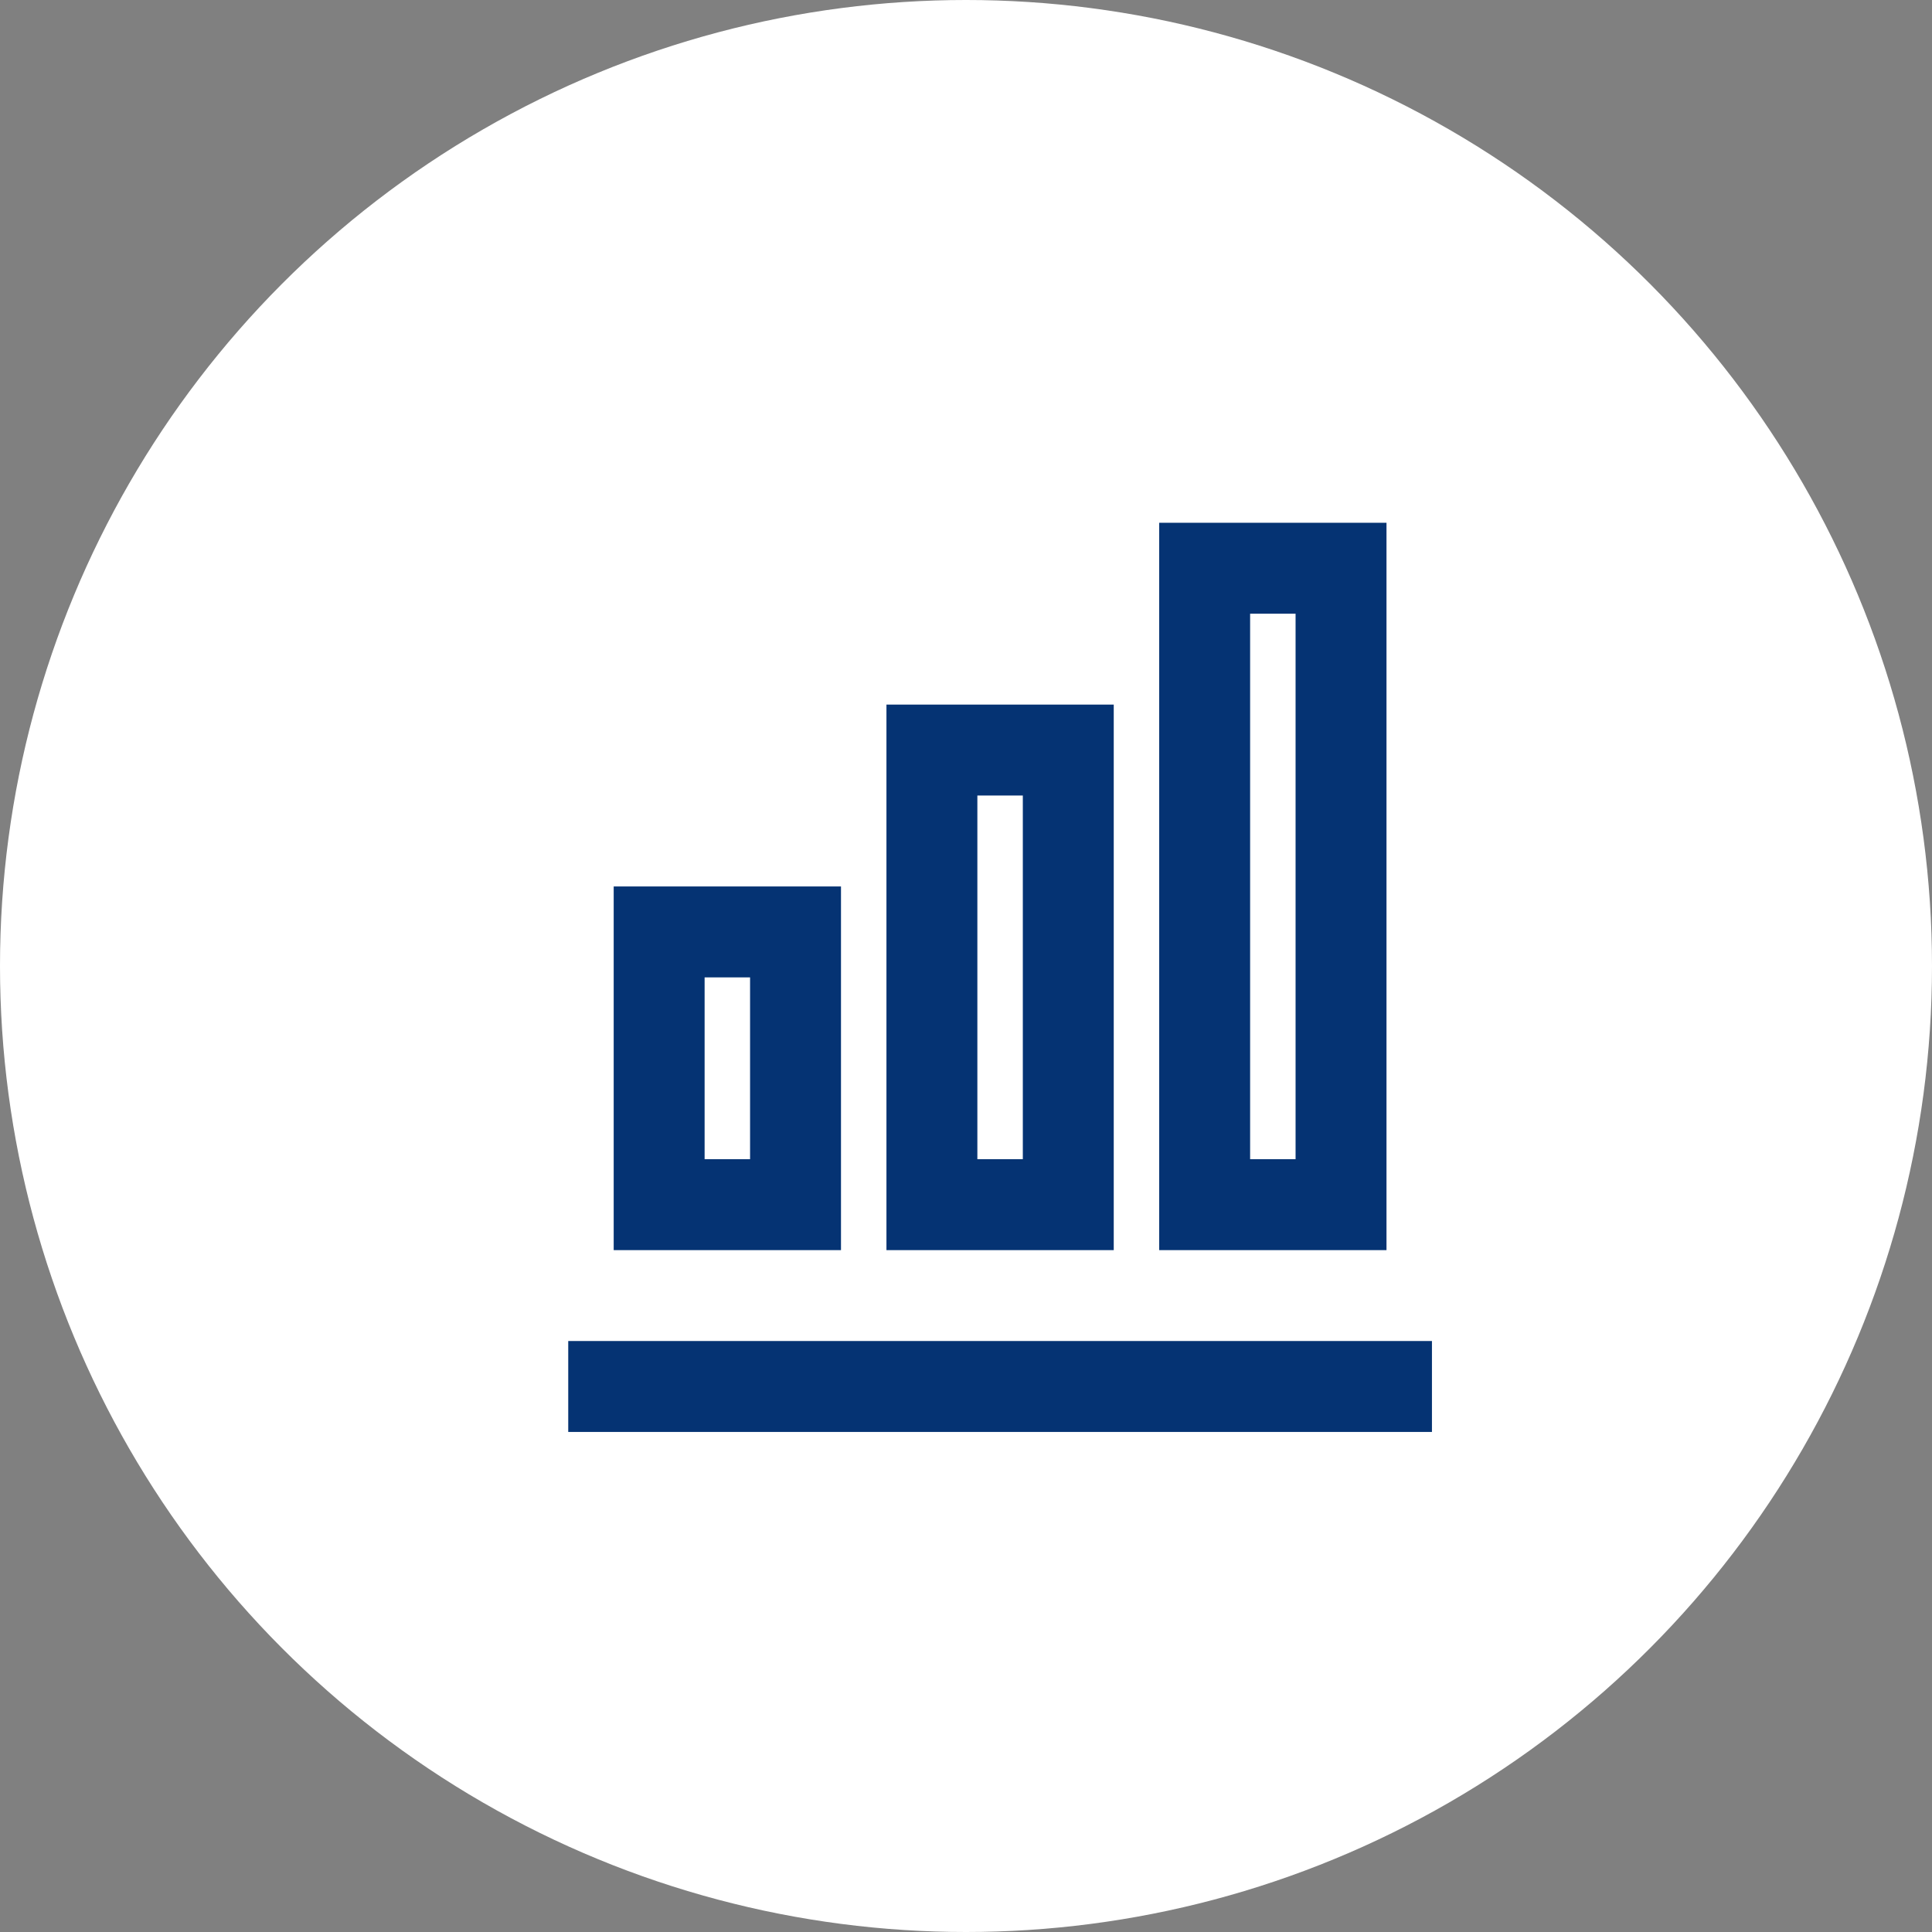
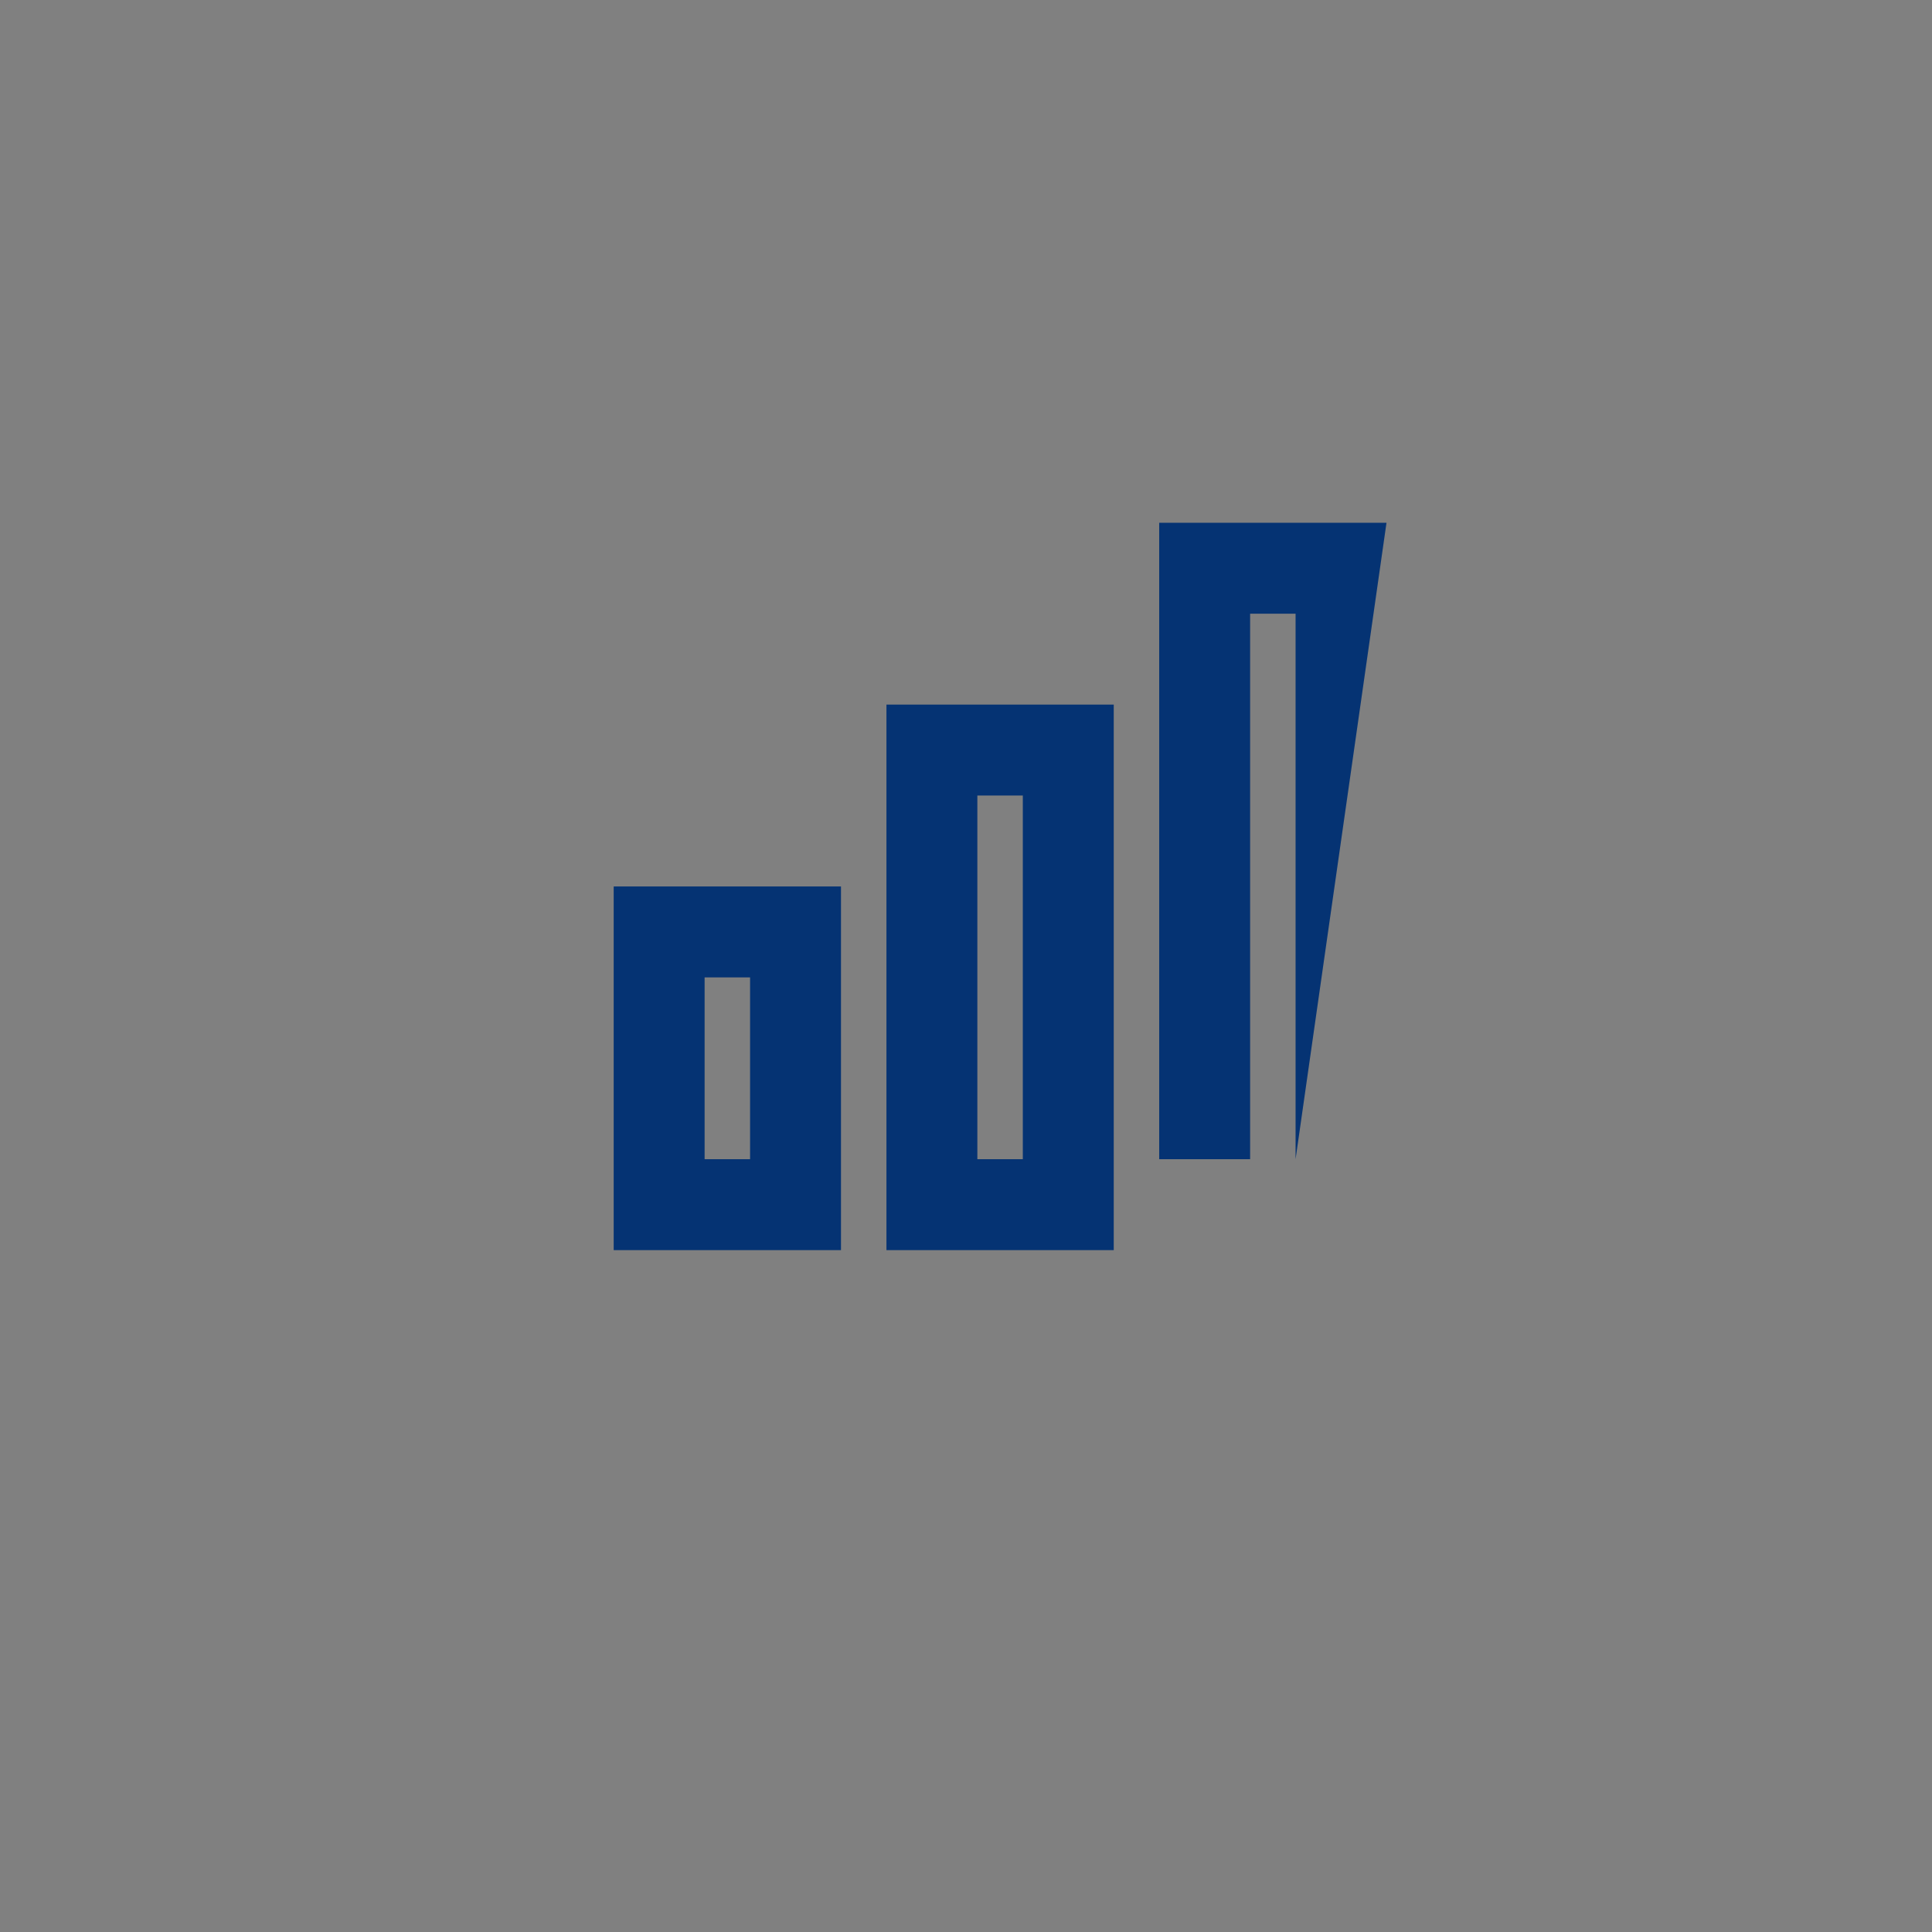
<svg xmlns="http://www.w3.org/2000/svg" width="85" height="85" viewBox="0 0 85 85">
  <rect x="0" y="0" width="85" height="85" fill="#808080" stroke="none" />
  <defs>
    <clipPath id="clip-path">
      <rect id="Rectangle_9938" data-name="Rectangle 9938" width="48" height="48" transform="translate(533 2316)" fill="#053373" stroke="#707070" stroke-width="1" />
    </clipPath>
  </defs>
  <g id="visitor" transform="translate(-454 -2297)">
-     <circle id="Ellipse_1" data-name="Ellipse 1" cx="42.5" cy="42.5" r="42.5" transform="translate(454 2297)" fill="#fff" />
    <g id="Mask_Group_1421" data-name="Mask Group 1421" transform="translate(-60)" clip-path="url(#clip-path)">
      <g id="numbers-line" transform="translate(533 2316)">
        <path id="Path_17951" data-name="Path 17951" d="M0,0H48V48H0Z" fill="none" />
-         <path id="Path_17952" data-name="Path 17952" d="M18,36H8V20H18Zm-4-4V24H12v8Zm12,0V16H24V32Zm4,4H20V12H30Zm8-4V8H36V32Zm4,4H32V4H42Zm2,8H6V40H44Z" fill="#053373" />
+         <path id="Path_17952" data-name="Path 17952" d="M18,36H8V20H18Zm-4-4V24H12v8Zm12,0V16H24V32Zm4,4H20V12H30Zm8-4V8H36V32ZH32V4H42Zm2,8H6V40H44Z" fill="#053373" />
      </g>
    </g>
  </g>
</svg>